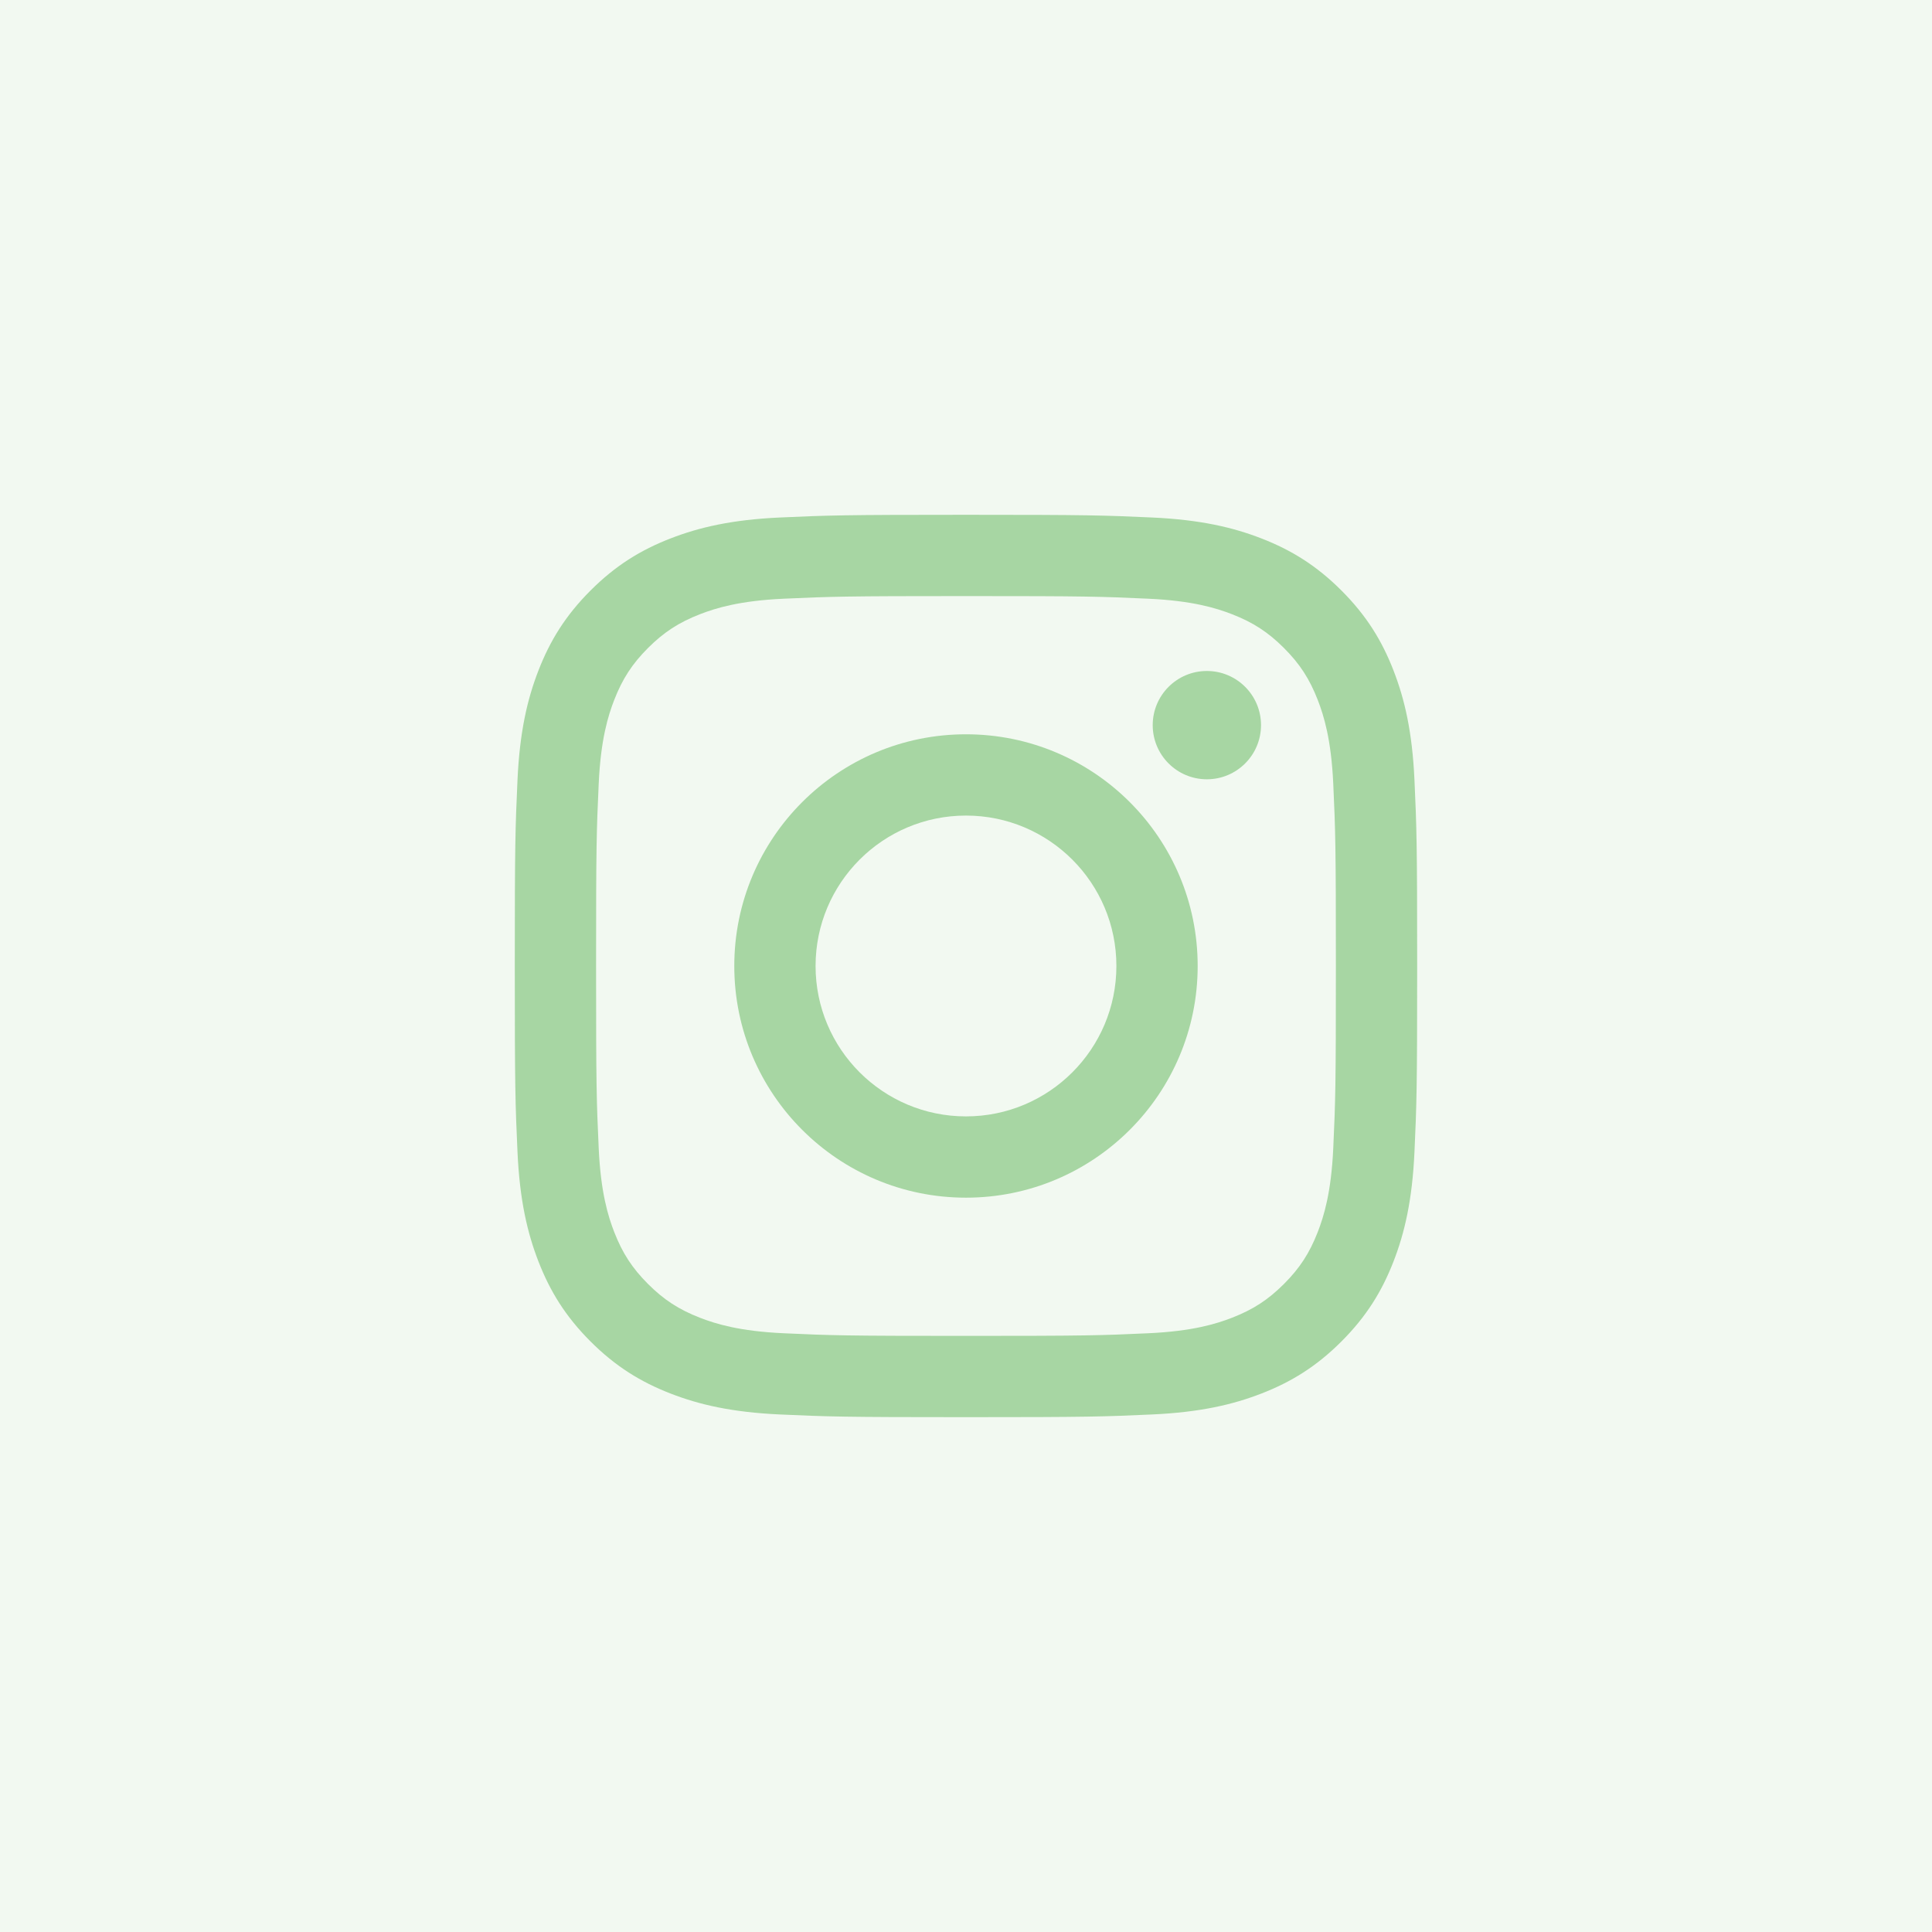
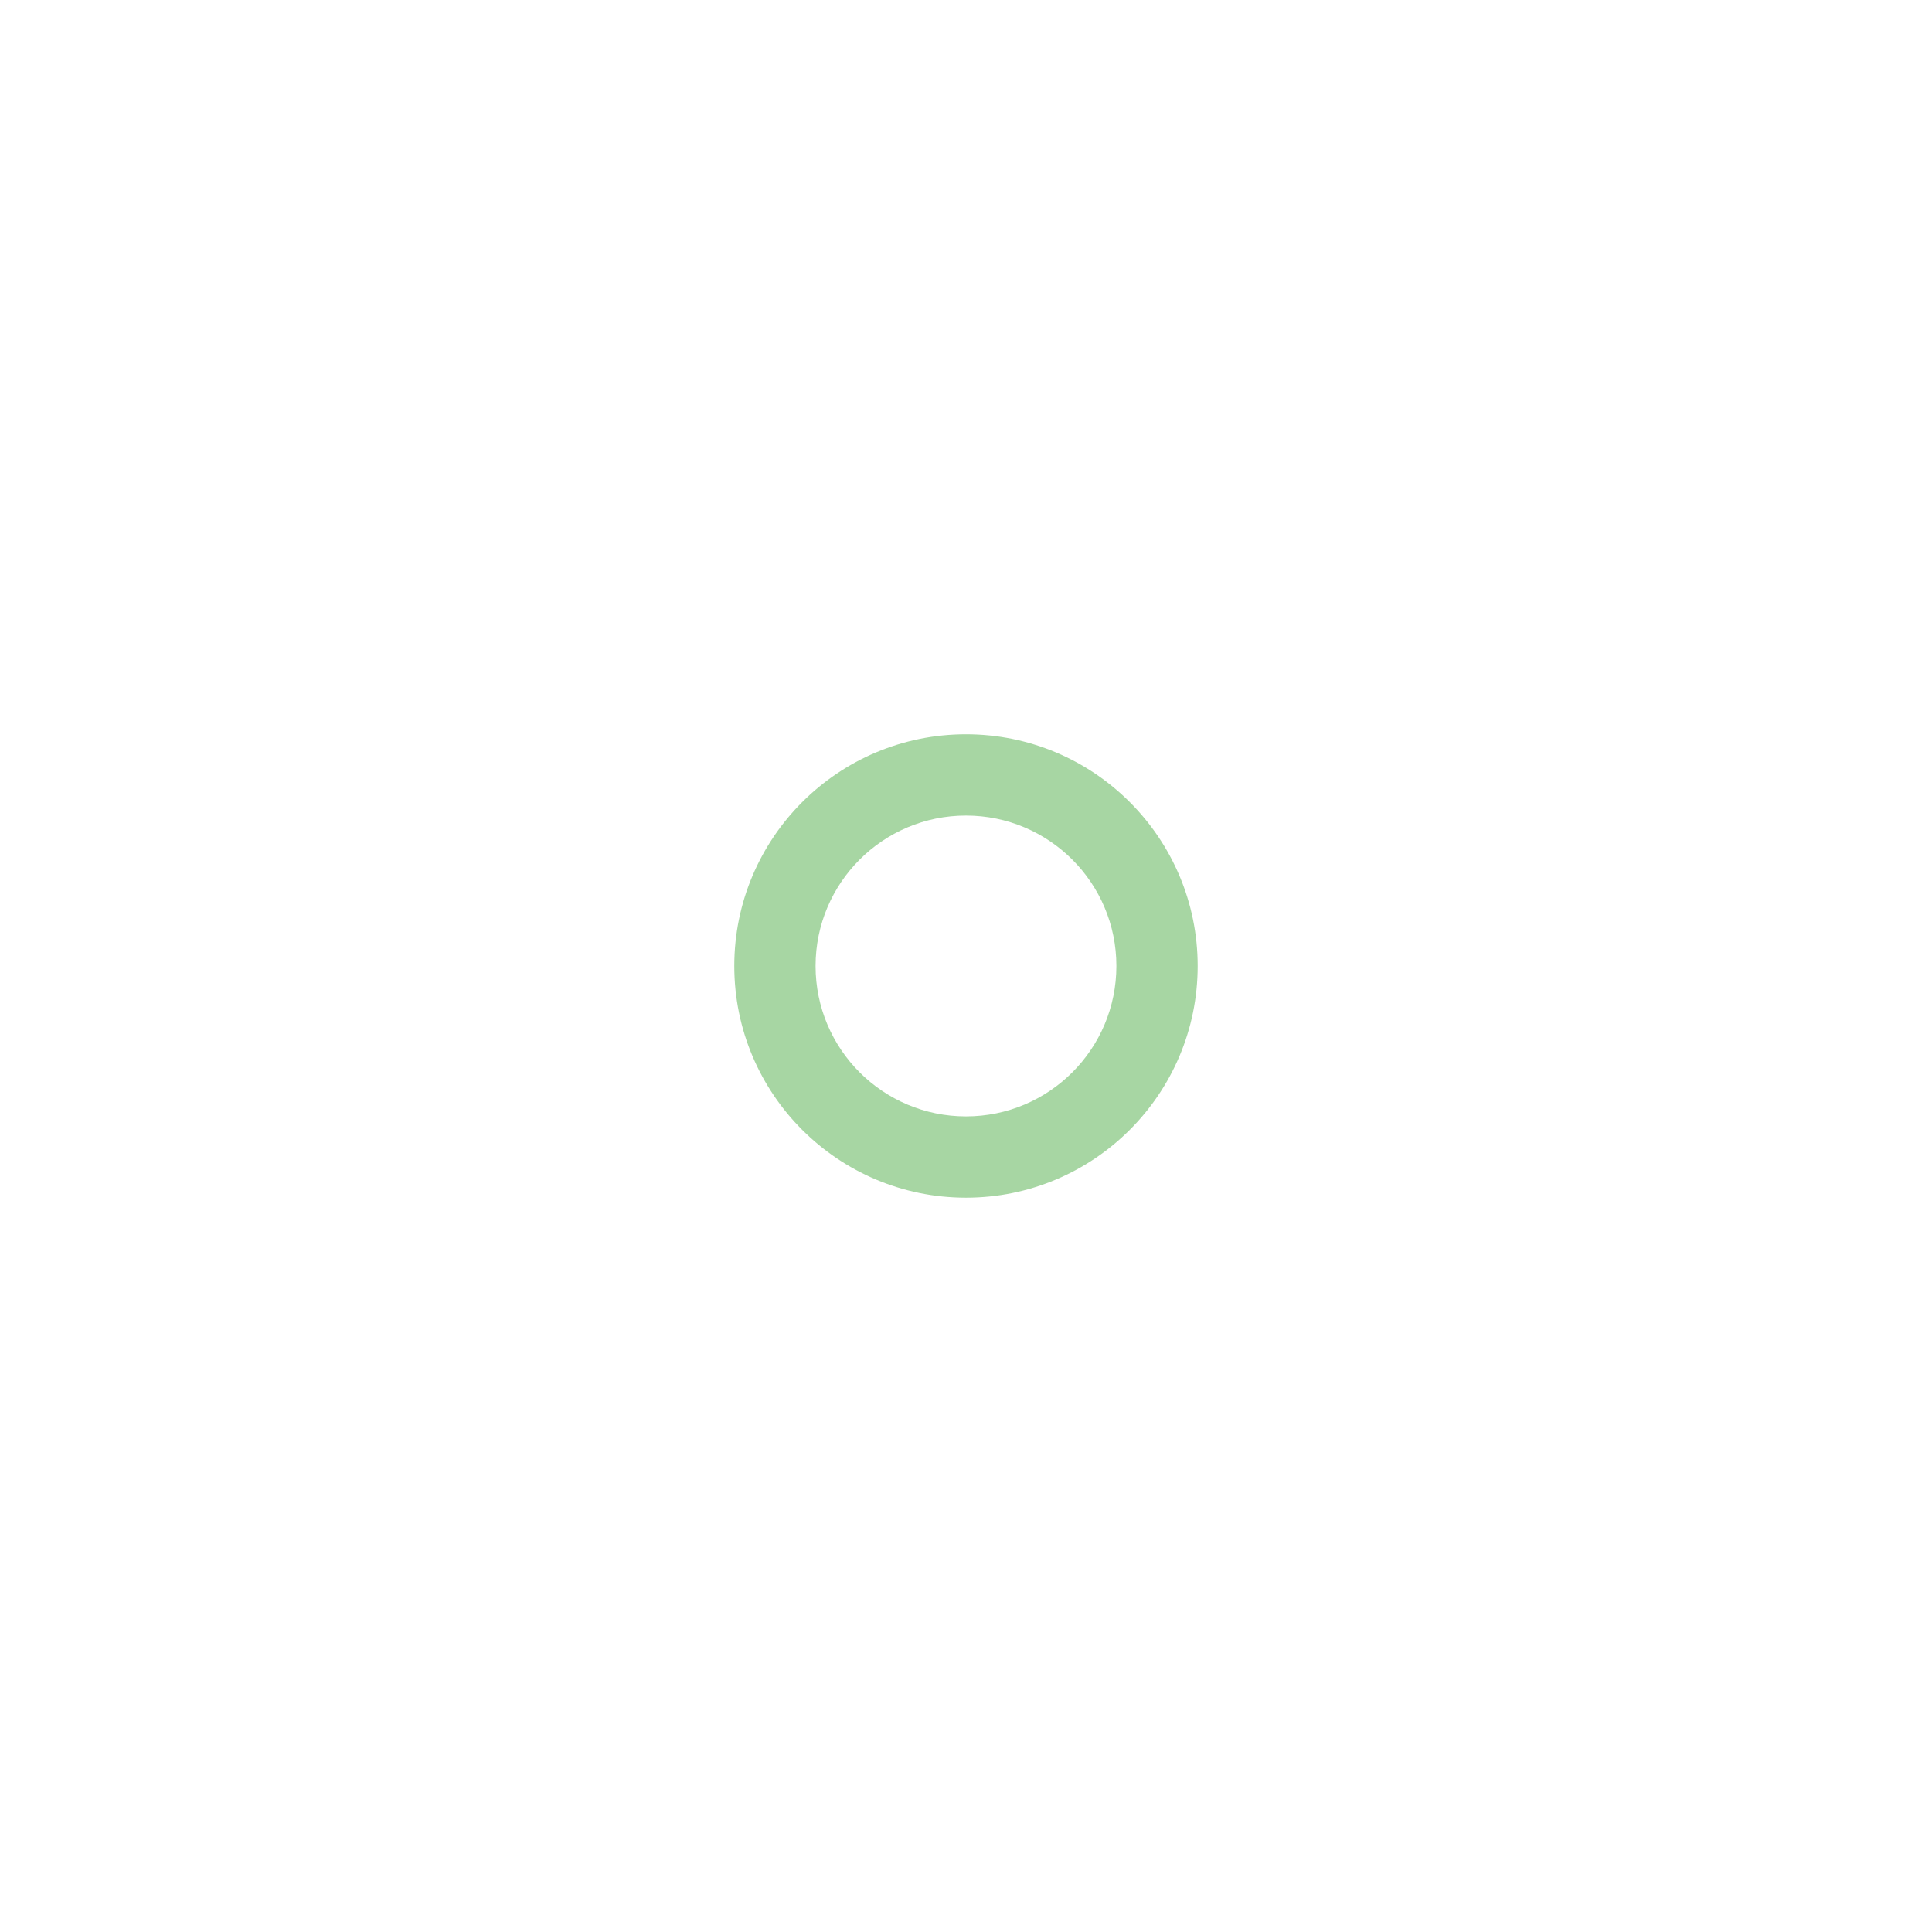
<svg xmlns="http://www.w3.org/2000/svg" version="1.1" id="Grid" x="0px" y="0px" width="52.125px" height="52.125px" viewBox="0 0 52.125 52.125" enable-background="new 0 0 52.125 52.125" xml:space="preserve">
-   <rect fill="#F2F9F1" width="52.125" height="52.125" />
  <g>
-     <path fill="#A7D6A3" d="M26.062,16.082c3.25,0,3.635,0.012,4.919,0.071c1.187,0.054,1.831,0.252,2.26,0.419   c0.568,0.221,0.974,0.485,1.4,0.911c0.426,0.426,0.69,0.832,0.911,1.4c0.167,0.429,0.365,1.074,0.419,2.26   c0.059,1.284,0.071,1.669,0.071,4.919s-0.012,3.635-0.071,4.919c-0.054,1.187-0.252,1.831-0.419,2.26   c-0.221,0.568-0.485,0.974-0.911,1.4c-0.426,0.426-0.832,0.69-1.4,0.911c-0.429,0.167-1.074,0.365-2.26,0.419   c-1.283,0.059-1.668,0.071-4.919,0.071s-3.636-0.012-4.919-0.071c-1.187-0.054-1.831-0.252-2.26-0.419   c-0.568-0.221-0.974-0.485-1.4-0.911c-0.426-0.426-0.69-0.832-0.911-1.4c-0.167-0.429-0.365-1.074-0.419-2.26   c-0.059-1.284-0.071-1.669-0.071-4.919s0.012-3.635,0.071-4.919c0.054-1.187,0.252-1.831,0.419-2.26   c0.221-0.568,0.485-0.974,0.911-1.4c0.426-0.426,0.832-0.69,1.4-0.911c0.429-0.167,1.074-0.365,2.26-0.419   C22.427,16.095,22.812,16.082,26.062,16.082 M26.062,13.889c-3.306,0-3.721,0.014-5.019,0.073   c-1.296,0.059-2.181,0.265-2.955,0.566c-0.801,0.311-1.479,0.727-2.156,1.404c-0.677,0.677-1.093,1.356-1.404,2.156   c-0.301,0.774-0.507,1.659-0.566,2.955c-0.059,1.298-0.073,1.713-0.073,5.019c0,3.306,0.014,3.721,0.073,5.019   c0.059,1.296,0.265,2.181,0.566,2.955c0.311,0.8,0.727,1.479,1.404,2.156c0.677,0.677,1.356,1.093,2.156,1.404   c0.774,0.301,1.659,0.507,2.955,0.566c1.298,0.059,1.713,0.073,5.019,0.073s3.721-0.014,5.019-0.073   c1.296-0.059,2.181-0.265,2.955-0.566c0.801-0.311,1.479-0.727,2.156-1.404c0.677-0.677,1.093-1.356,1.404-2.156   c0.301-0.774,0.507-1.659,0.566-2.955c0.059-1.298,0.073-1.713,0.073-5.019s-0.014-3.721-0.073-5.019   c-0.059-1.296-0.265-2.181-0.566-2.955c-0.311-0.801-0.727-1.479-1.404-2.156c-0.677-0.677-1.356-1.093-2.156-1.404   c-0.774-0.301-1.659-0.507-2.955-0.566C29.783,13.903,29.369,13.889,26.062,13.889L26.062,13.889z" />
    <path fill="#A7D6A3" d="M26.062,19.811c-3.452,0-6.251,2.799-6.251,6.251s2.799,6.251,6.251,6.251s6.251-2.799,6.251-6.251   S29.515,19.811,26.062,19.811z M26.062,30.12c-2.241,0-4.058-1.817-4.058-4.058s1.817-4.058,4.058-4.058s4.058,1.817,4.058,4.058   S28.304,30.12,26.062,30.12z" />
-     <circle fill="#A7D6A3" cx="32.561" cy="19.564" r="1.461" />
  </g>
</svg>